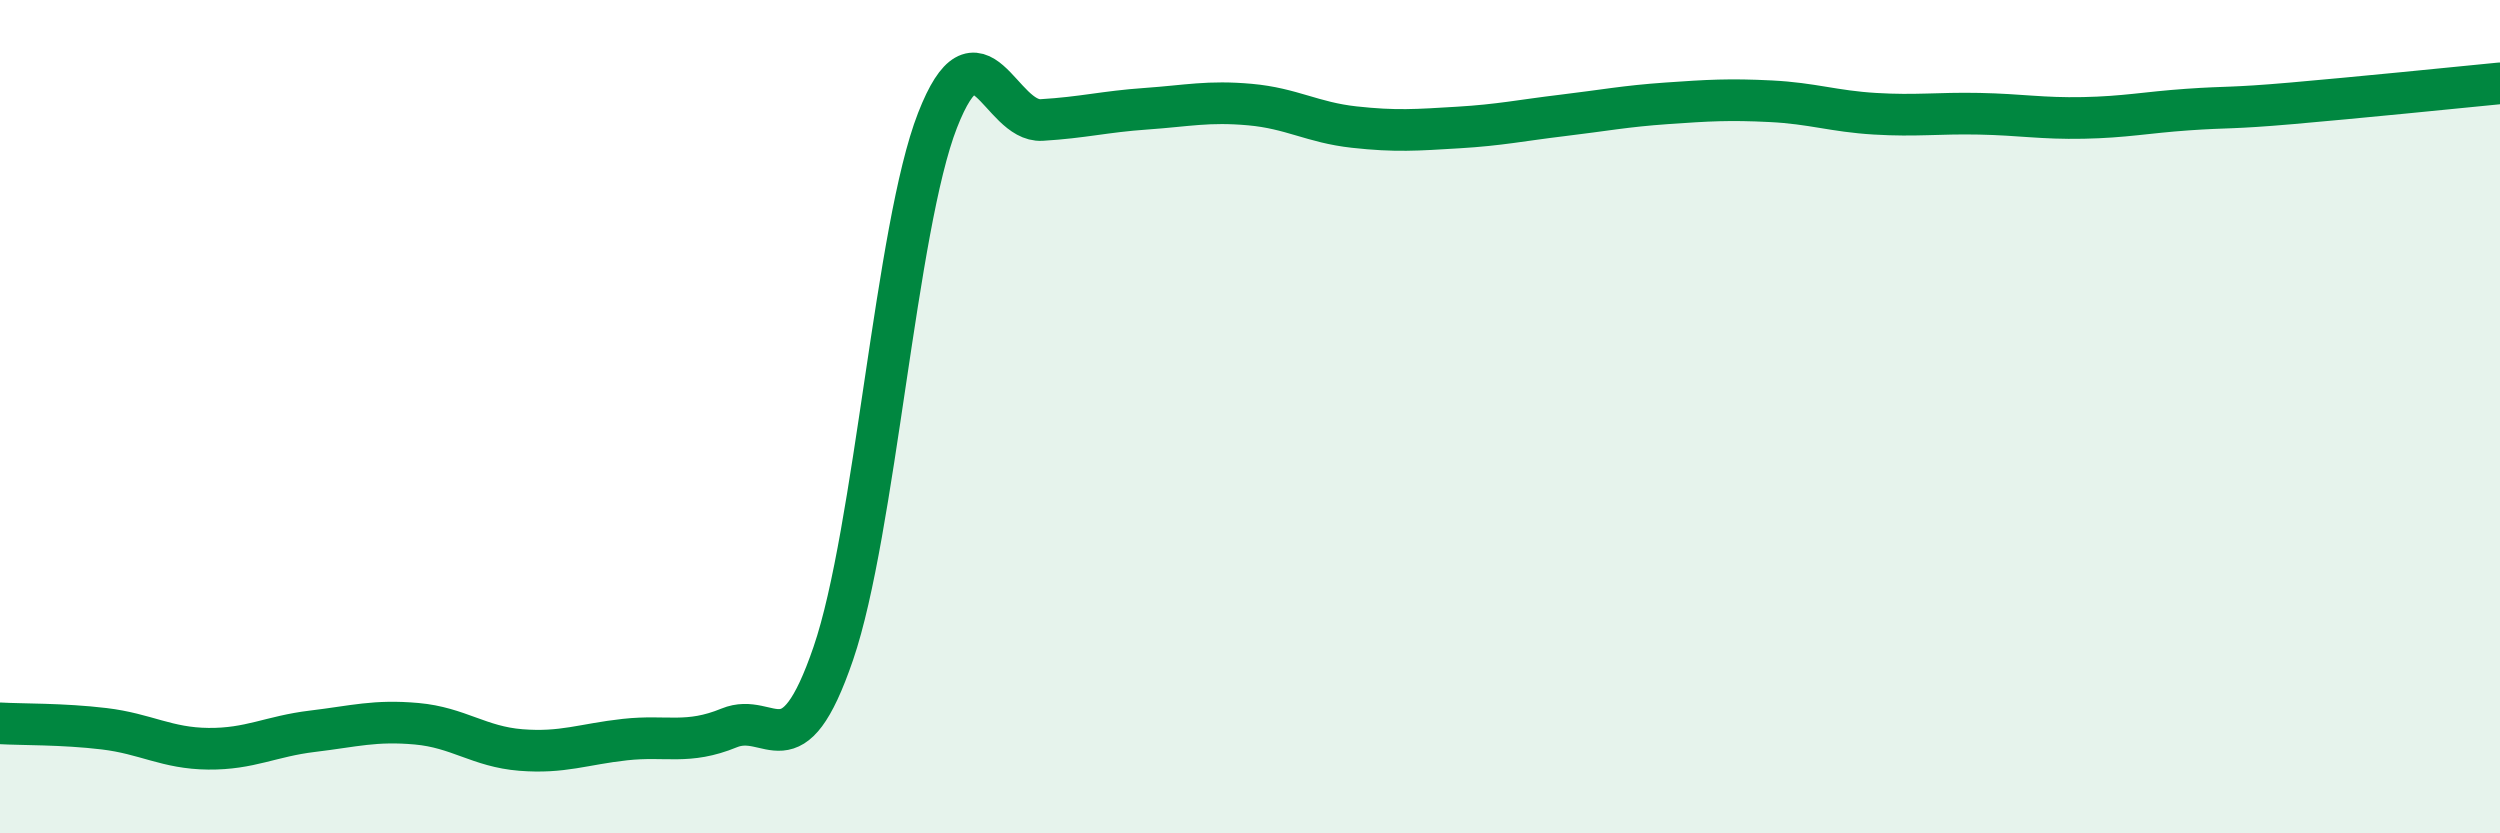
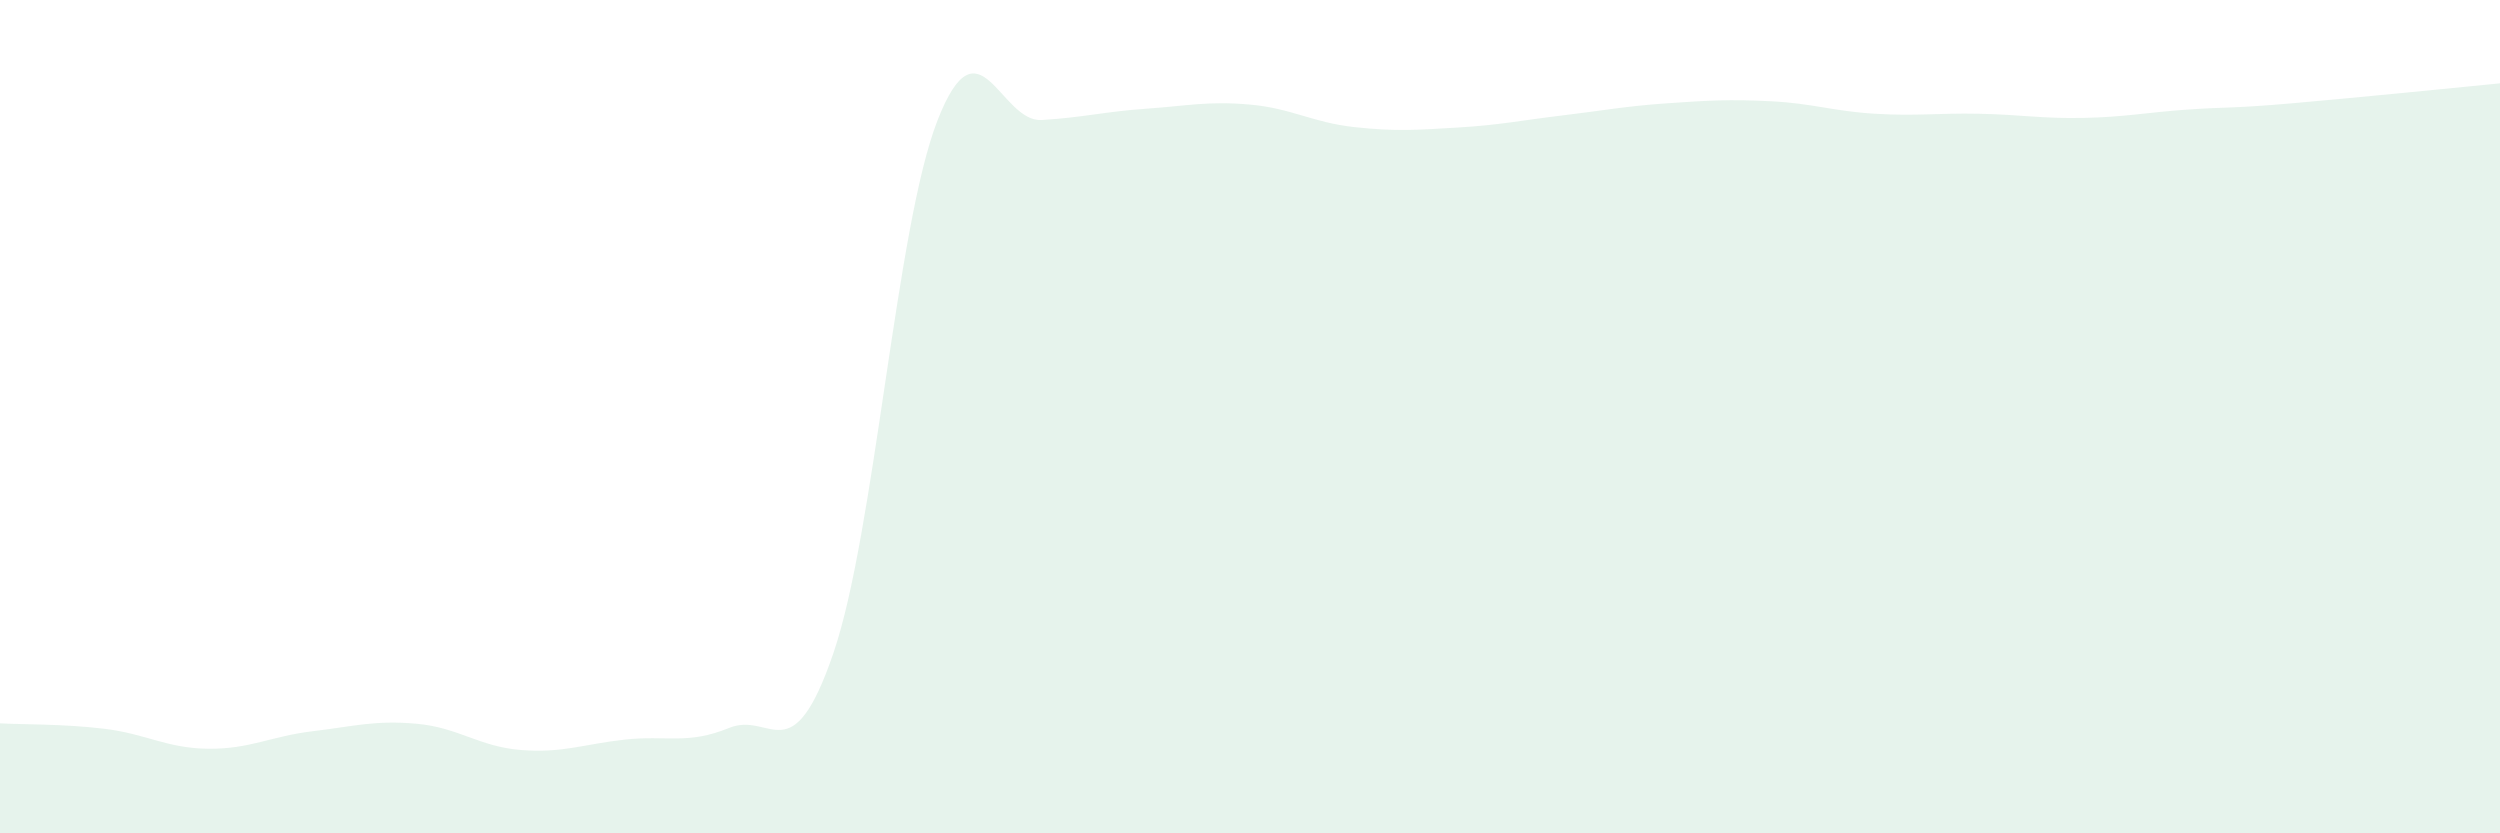
<svg xmlns="http://www.w3.org/2000/svg" width="60" height="20" viewBox="0 0 60 20">
  <path d="M 0,17.36 C 0.5,17.39 1.5,17.37 2.5,17.49 C 3.5,17.61 4,17.96 5,17.97 C 6,17.98 6.5,17.67 7.5,17.55 C 8.5,17.43 9,17.28 10,17.37 C 11,17.46 11.5,17.92 12.5,18 C 13.5,18.08 14,17.86 15,17.75 C 16,17.64 16.5,17.88 17.5,17.47 C 18.5,17.06 19,18.6 20,15.68 C 21,12.76 21.5,5.45 22.5,2.89 C 23.5,0.33 24,2.94 25,2.88 C 26,2.82 26.5,2.68 27.5,2.61 C 28.5,2.54 29,2.42 30,2.51 C 31,2.6 31.5,2.94 32.5,3.05 C 33.5,3.16 34,3.12 35,3.06 C 36,3 36.5,2.89 37.5,2.77 C 38.5,2.65 39,2.55 40,2.48 C 41,2.41 41.5,2.38 42.5,2.43 C 43.5,2.48 44,2.67 45,2.73 C 46,2.79 46.5,2.71 47.5,2.73 C 48.5,2.75 49,2.85 50,2.83 C 51,2.81 51.5,2.7 52.5,2.63 C 53.5,2.56 53.5,2.61 55,2.48 C 56.5,2.35 59,2.1 60,2L60 20L0 20Z" fill="#008740" opacity="0.1" stroke-linecap="round" stroke-linejoin="round" />
-   <path d="M 0,17.36 C 0.5,17.39 1.5,17.37 2.5,17.49 C 3.5,17.61 4,17.96 5,17.97 C 6,17.98 6.5,17.67 7.5,17.55 C 8.5,17.43 9,17.28 10,17.37 C 11,17.46 11.5,17.92 12.5,18 C 13.5,18.08 14,17.86 15,17.75 C 16,17.64 16.5,17.88 17.5,17.47 C 18.5,17.06 19,18.6 20,15.68 C 21,12.76 21.5,5.45 22.5,2.89 C 23.5,0.33 24,2.94 25,2.88 C 26,2.82 26.5,2.68 27.5,2.61 C 28.5,2.54 29,2.42 30,2.51 C 31,2.6 31.5,2.94 32.5,3.05 C 33.5,3.16 34,3.12 35,3.06 C 36,3 36.5,2.89 37.5,2.77 C 38.5,2.65 39,2.55 40,2.48 C 41,2.41 41.5,2.38 42.5,2.43 C 43.5,2.48 44,2.67 45,2.73 C 46,2.79 46.5,2.71 47.5,2.73 C 48.5,2.75 49,2.85 50,2.83 C 51,2.81 51.5,2.7 52.5,2.63 C 53.5,2.56 53.5,2.61 55,2.48 C 56.5,2.35 59,2.1 60,2" stroke="#008740" stroke-width="1" fill="none" stroke-linecap="round" stroke-linejoin="round" />
</svg>